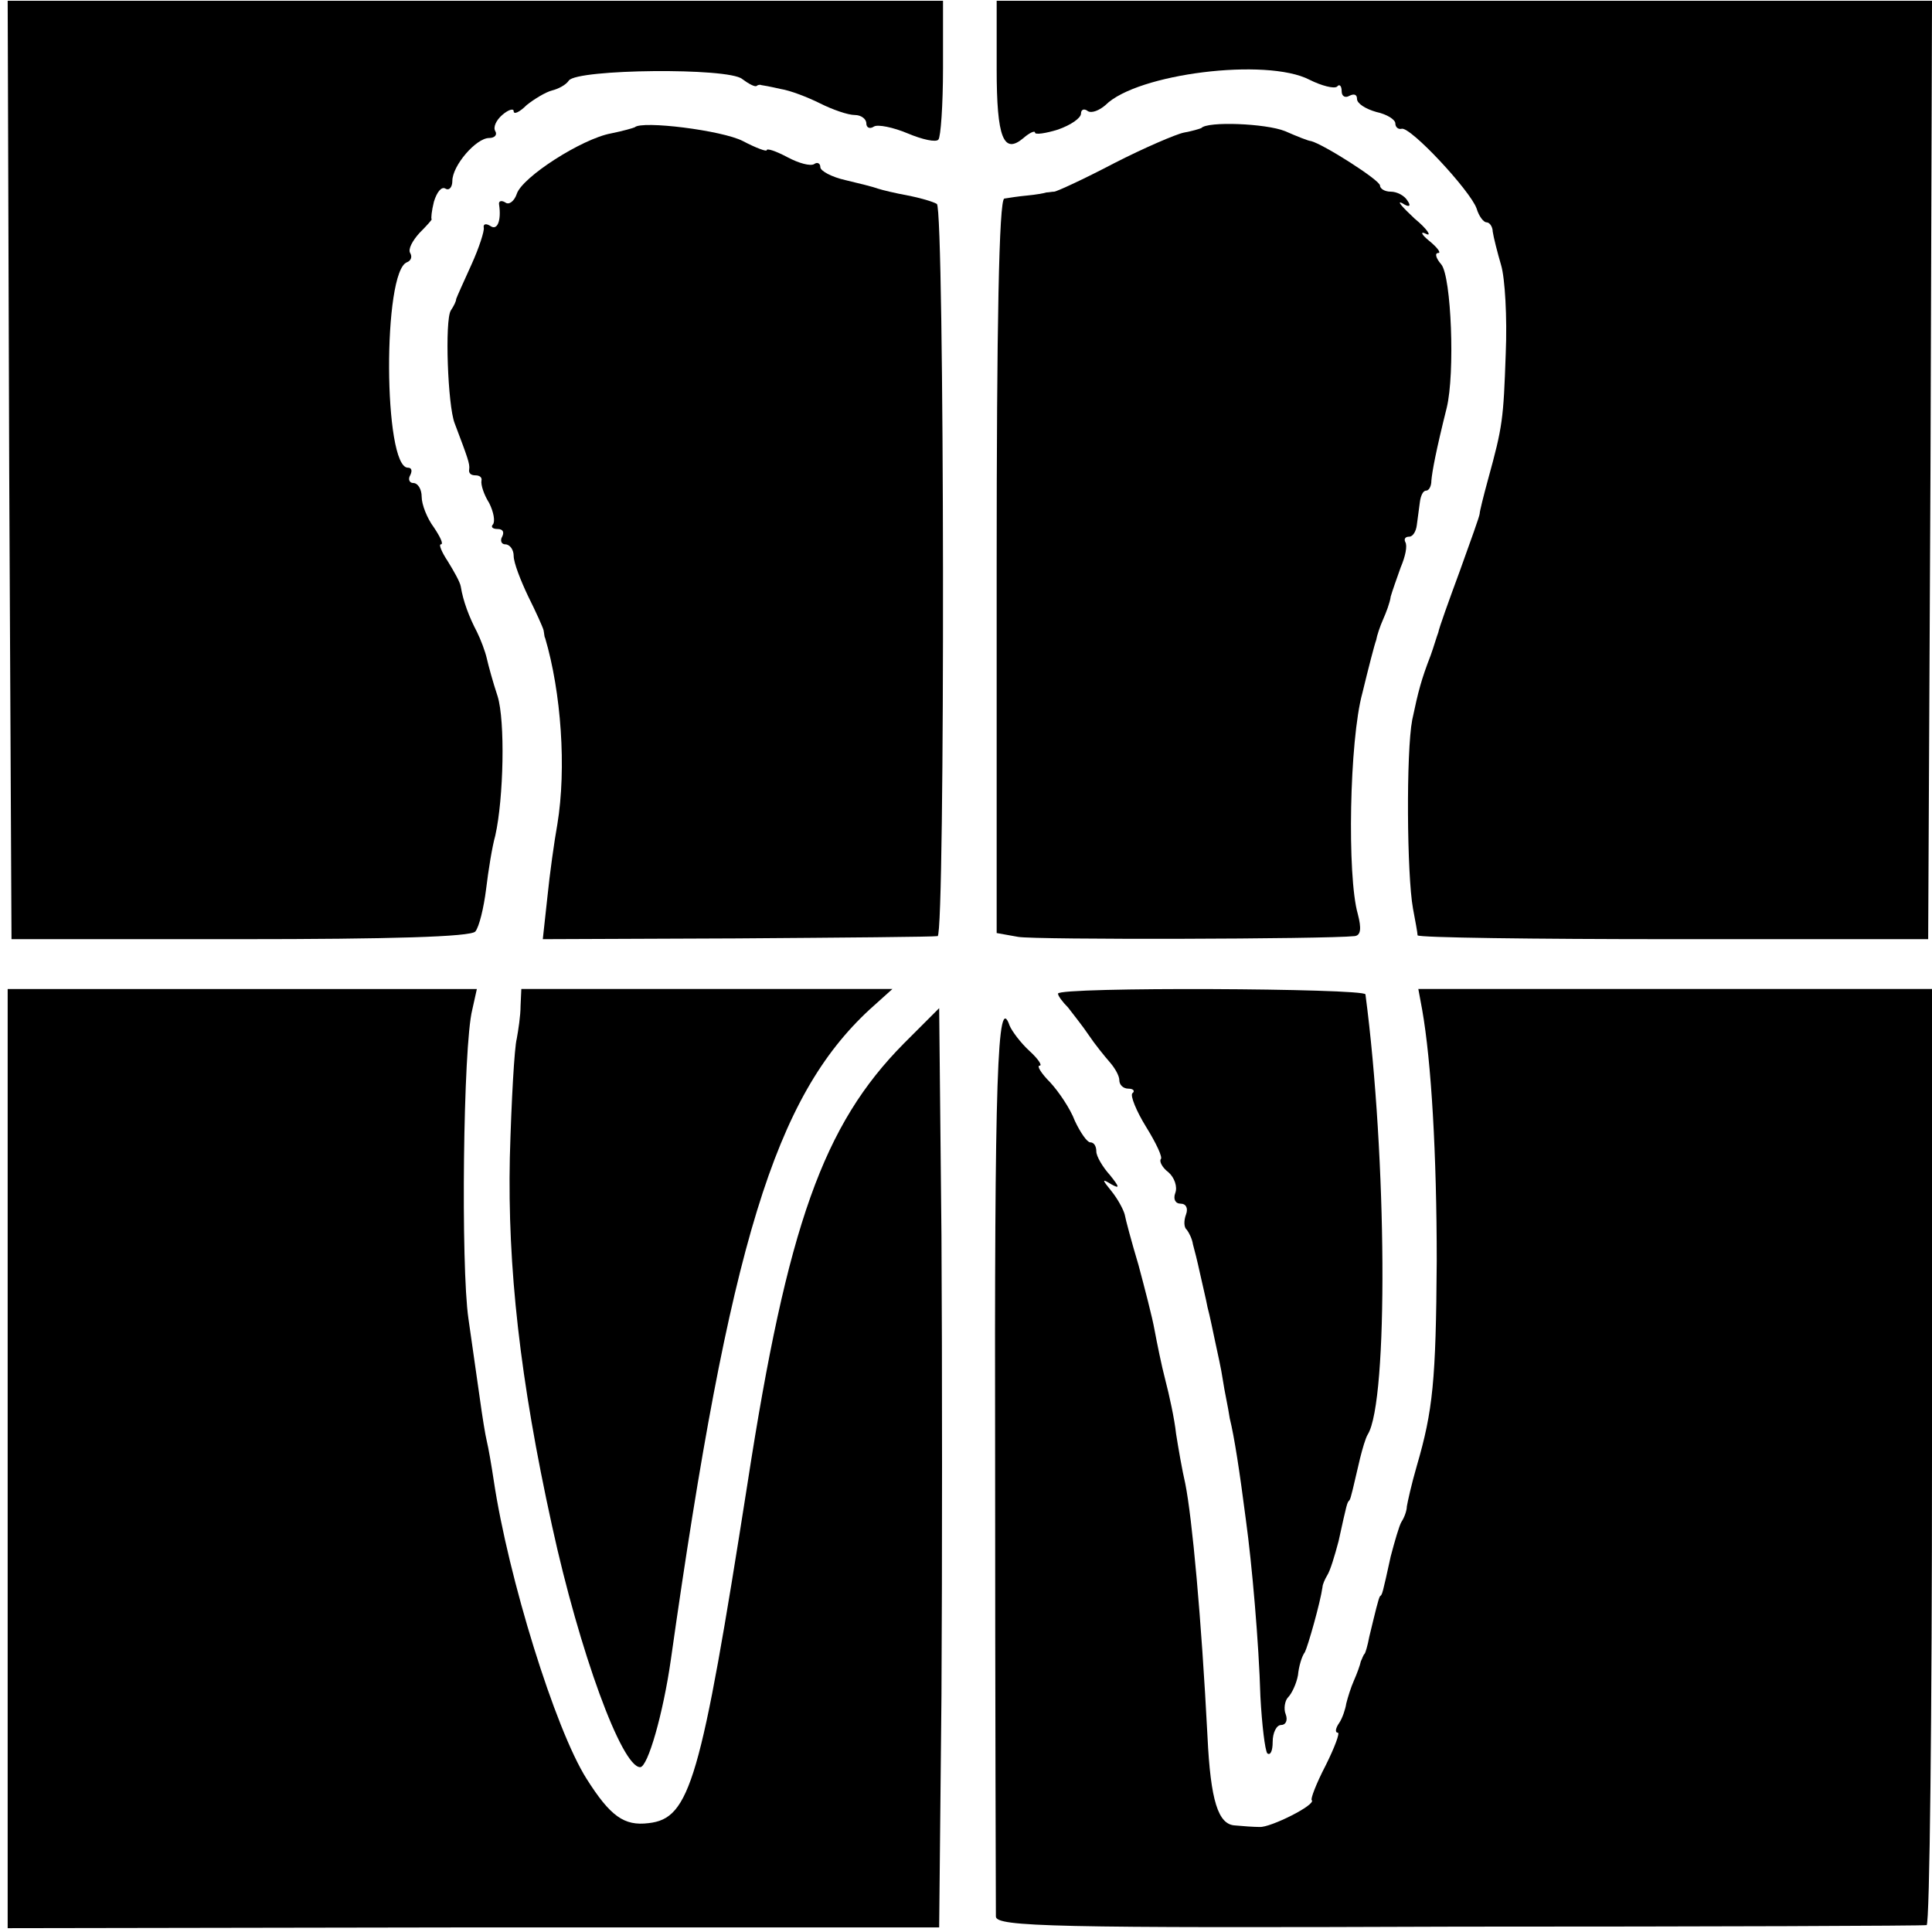
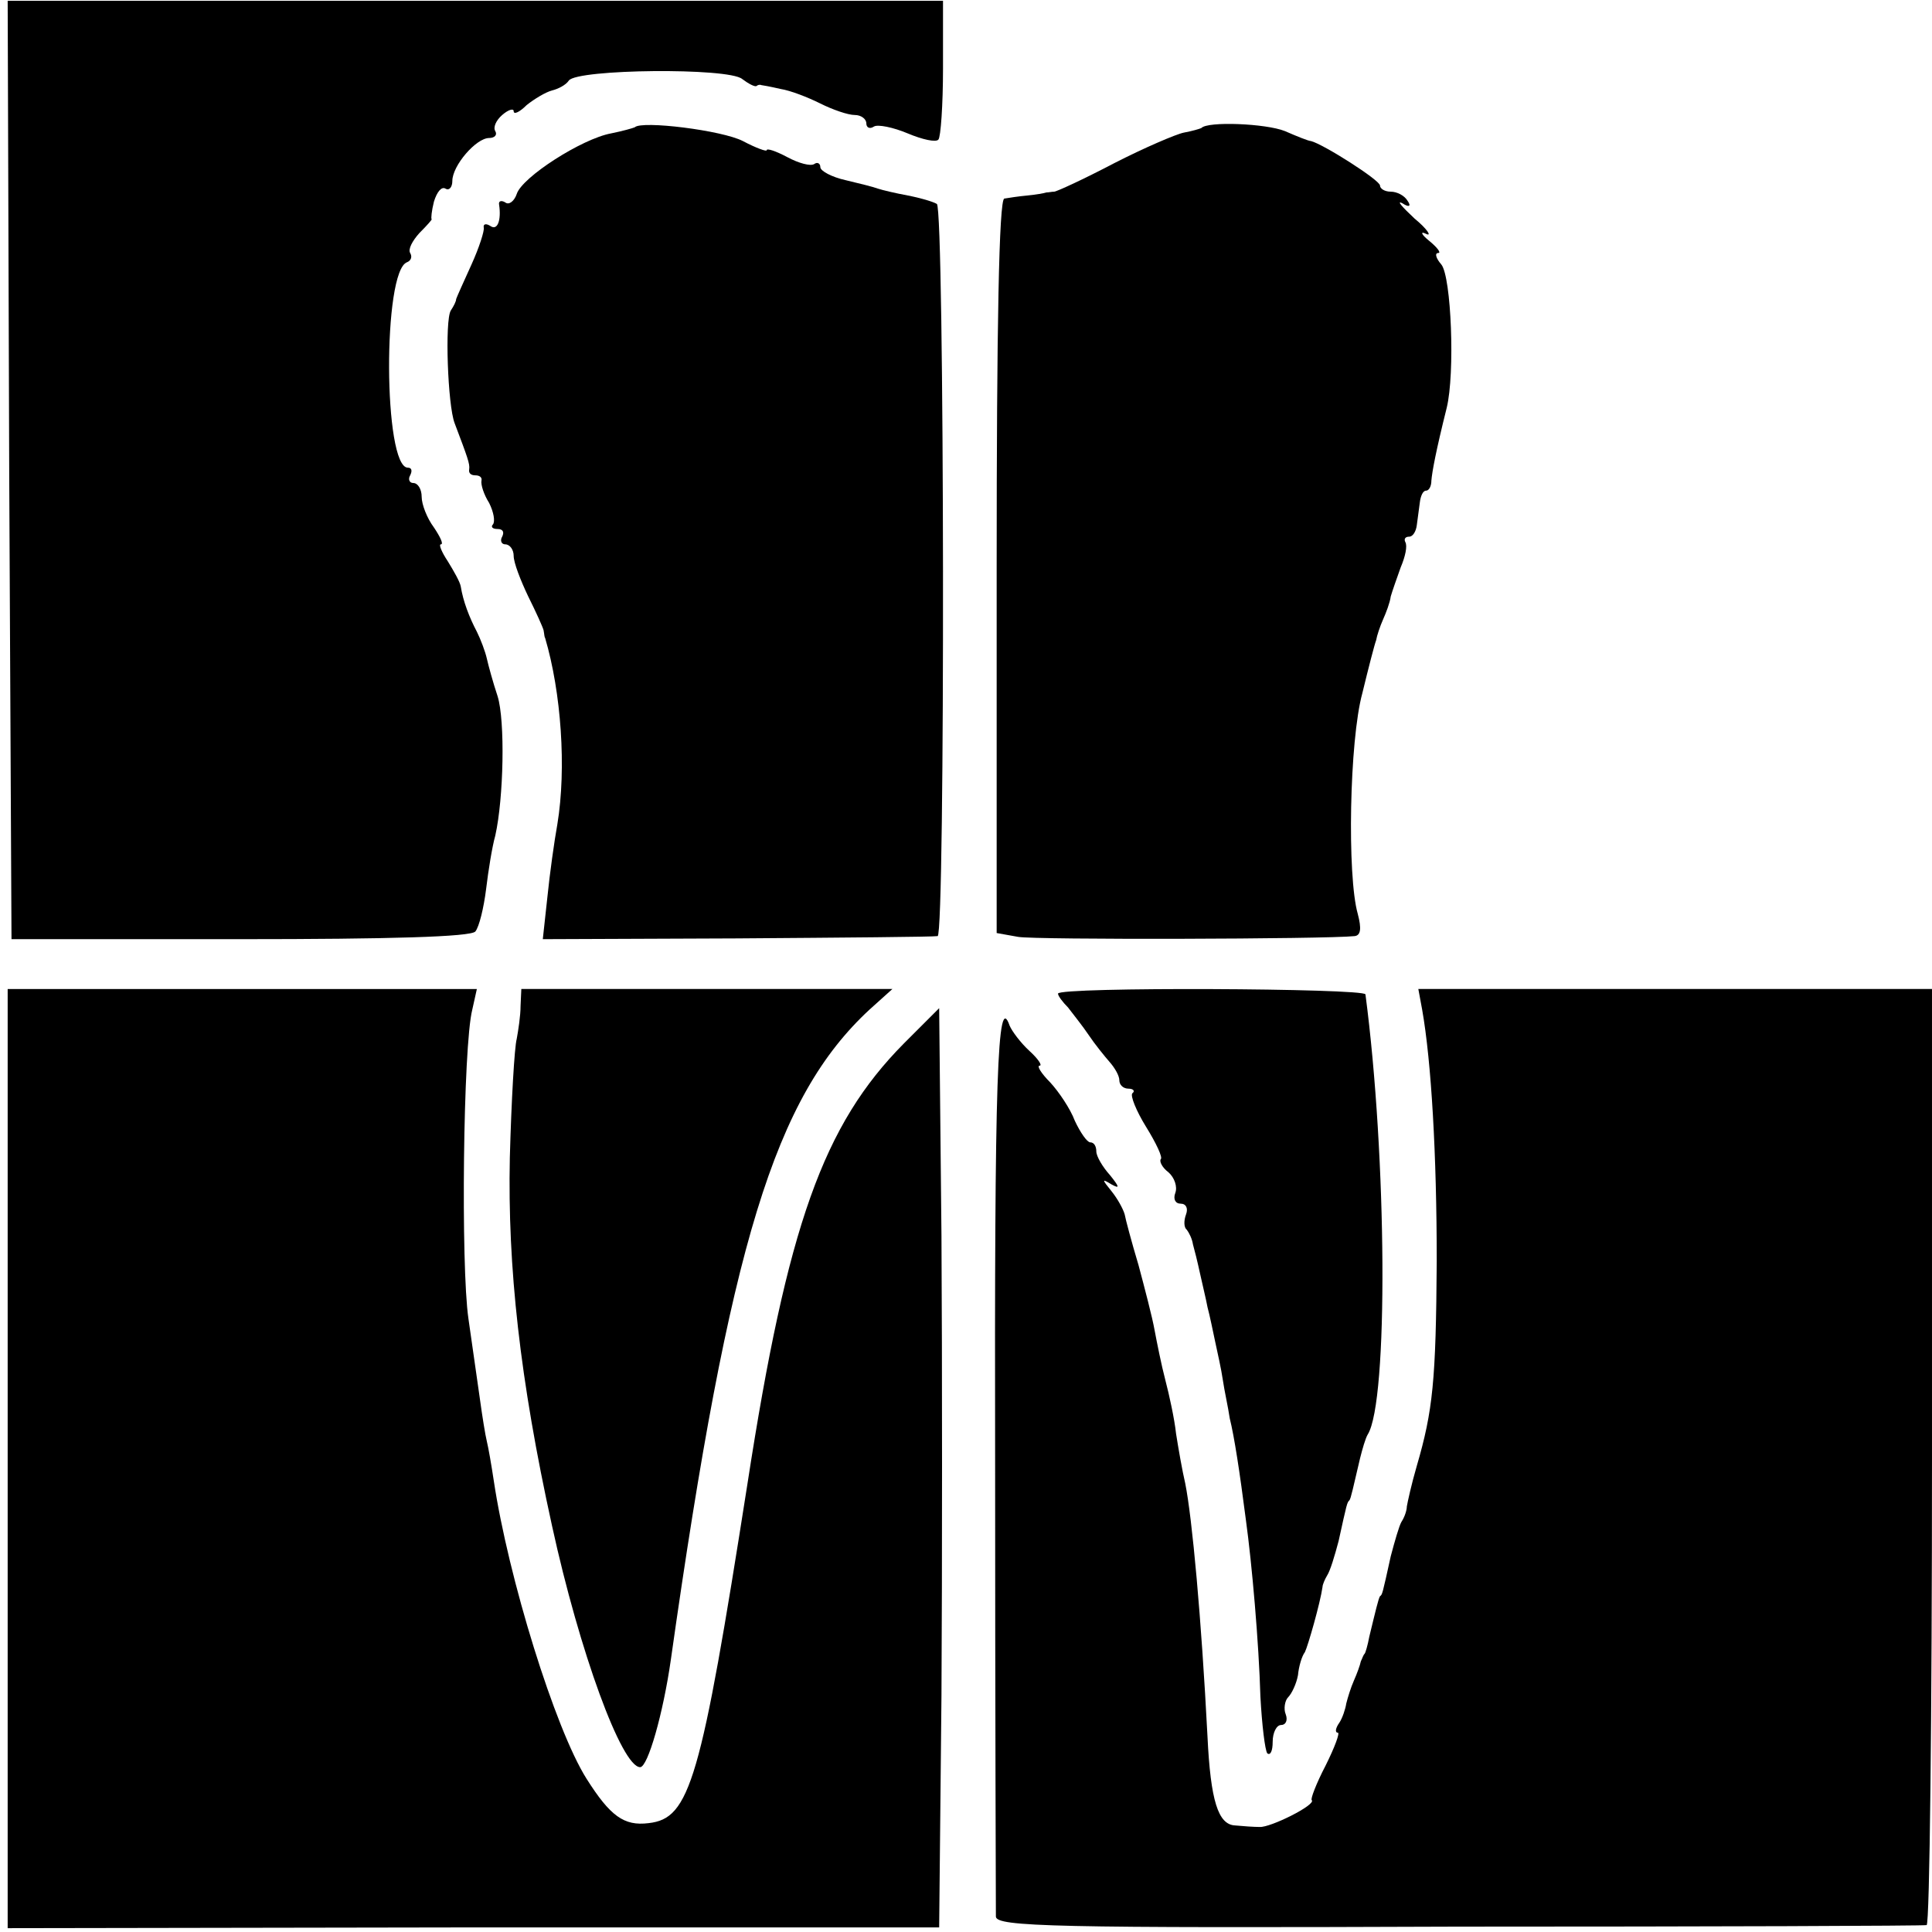
<svg xmlns="http://www.w3.org/2000/svg" version="1.0" width="252pt" height="252pt" viewBox="0 0 252 252" preserveAspectRatio="xMidYMid meet">
  <g transform="translate(0,252) scale(0.1,-0.1)" fill="#000000" stroke="none">
    <path d="M12 1907 l3 -612 298 0 c195 0 301 3 307 10 5 6 11 31 14 55 3 25 8 56 12 70 11 49 13 150 3 182 -6 18 -12 40 -14 49 -2 9 -8 25 -13 35 -10 19 -18 40 -21 59 -1 6 -9 20 -17 33 -8 12 -12 22 -9 22 4 0 -1 10 -9 22 -9 12 -16 30 -16 40 0 10 -5 18 -11 18 -5 0 -7 5 -4 10 3 6 2 10 -3 10 -32 0 -33 257 -1 268 5 2 7 7 4 12 -3 5 3 16 12 26 10 10 17 18 16 18 -1 1 0 11 3 23 4 13 10 20 15 17 5 -3 9 2 9 10 0 20 31 56 48 56 7 0 11 4 8 9 -3 5 1 14 9 21 8 7 15 9 15 5 0 -5 8 -1 17 8 10 8 25 17 33 19 8 2 18 7 22 13 11 15 208 17 226 2 8 -6 17 -11 19 -9 1 1 4 2 6 1 1 0 12 -2 25 -5 13 -2 36 -11 52 -19 16 -8 36 -15 45 -15 8 0 15 -5 15 -11 0 -5 4 -8 10 -4 5 3 25 -1 44 -9 19 -8 37 -12 40 -8 3 3 6 45 6 93 l0 88 -610 0 -610 0 2 -612z" />
-     <path d="M1300 2430 c0 -90 9 -112 35 -90 8 7 15 10 15 7 0 -3 14 -1 30 4 17 6 30 15 30 21 0 5 4 7 9 3 5 -3 15 1 23 8 41 41 210 62 266 33 16 -8 32 -12 36 -9 3 4 6 1 6 -6 0 -7 5 -9 10 -6 6 3 10 2 10 -4 0 -6 11 -13 25 -17 14 -3 25 -10 25 -15 0 -5 4 -8 8 -7 11 4 90 -81 98 -104 3 -10 9 -18 13 -18 4 0 8 -6 8 -12 1 -7 6 -27 11 -44 5 -17 8 -68 6 -115 -3 -86 -4 -95 -23 -164 -6 -22 -11 -42 -11 -45 0 -3 -12 -36 -26 -75 -14 -38 -27 -74 -28 -80 -2 -5 -6 -19 -10 -30 -12 -31 -16 -46 -24 -84 -8 -42 -7 -202 1 -246 3 -16 6 -32 6 -35 1 -3 151 -5 334 -5 l332 0 3 612 2 612 -610 0 -610 0 0 -89z" />
    <path d="M828 2354 c-2 -1 -16 -5 -31 -8 -38 -7 -116 -57 -123 -79 -3 -9 -10 -15 -15 -11 -5 3 -9 2 -8 -3 3 -20 -2 -34 -11 -28 -6 4 -10 3 -9 -2 1 -4 -6 -26 -16 -48 -10 -22 -19 -42 -20 -45 0 -3 -3 -9 -7 -15 -8 -13 -4 -124 5 -147 17 -45 20 -53 19 -60 -1 -5 2 -8 8 -8 6 0 9 -3 8 -7 -1 -5 3 -18 10 -29 6 -12 8 -24 5 -28 -3 -3 -1 -6 6 -6 7 0 9 -4 6 -10 -3 -5 -1 -10 4 -10 6 0 11 -7 11 -15 0 -9 9 -32 19 -53 10 -20 19 -40 20 -44 1 -5 1 -9 2 -10 21 -71 28 -170 16 -243 -4 -22 -10 -65 -13 -95 l-6 -55 253 1 c140 1 257 2 262 3 10 1 9 949 -1 955 -5 3 -22 8 -38 11 -16 3 -33 7 -39 9 -5 2 -25 7 -42 11 -18 4 -33 12 -33 17 0 5 -4 7 -8 4 -5 -3 -20 1 -35 9 -15 8 -27 12 -27 9 0 -2 -14 3 -31 12 -27 14 -132 27 -141 18z" />
    <path d="M1567 2353 c-2 -1 -12 -4 -23 -6 -10 -2 -52 -20 -91 -40 -40 -21 -75 -37 -78 -37 -3 0 -7 -1 -10 -1 -3 -1 -14 -3 -25 -4 -11 -1 -24 -3 -30 -4 -7 -1 -10 -168 -10 -480 l0 -478 28 -5 c22 -4 401 -3 439 1 8 1 9 10 4 29 -14 49 -11 226 6 288 8 33 16 64 18 69 1 6 5 18 9 27 4 9 9 22 10 30 2 7 8 24 13 38 6 14 9 28 6 33 -2 4 0 7 5 7 5 0 9 7 10 15 1 8 3 22 4 30 1 8 4 15 8 15 4 0 7 6 7 13 1 12 6 39 20 95 11 45 6 171 -7 187 -7 8 -9 15 -4 15 4 0 -1 7 -12 16 -10 8 -12 13 -4 9 8 -4 2 6 -15 20 -16 15 -24 24 -16 20 9 -6 12 -4 7 3 -4 7 -14 12 -22 12 -8 0 -14 4 -14 8 0 7 -74 54 -90 58 -3 0 -18 6 -34 13 -25 10 -101 13 -109 4z" />
    <path d="M10 618 l0 -613 608 1 607 0 3 303 c1 166 1 436 0 599 l-3 297 -46 -46 c-105 -106 -152 -237 -204 -574 -61 -389 -75 -437 -129 -443 -32 -4 -50 9 -81 58 -41 65 -102 262 -121 389 -3 20 -7 43 -9 51 -2 8 -6 33 -9 55 -3 22 -10 69 -15 105 -10 68 -7 356 5 403 l6 27 -306 0 -306 0 0 -612z" />
    <path d="M679 1208 c0 -13 -3 -32 -5 -43 -3 -11 -7 -81 -9 -155 -3 -142 13 -289 55 -480 36 -165 91 -315 115 -315 10 0 30 70 40 140 77 544 136 734 259 848 l30 27 -242 0 -242 0 -1 -22z" />
-     <path d="M1380 1224 c0 -3 6 -11 13 -18 6 -8 19 -24 27 -36 8 -12 21 -28 28 -36 6 -7 12 -17 12 -23 0 -6 5 -11 12 -11 6 0 9 -3 5 -6 -3 -3 5 -23 18 -44 13 -21 22 -40 19 -42 -2 -3 2 -11 10 -17 8 -7 12 -19 9 -27 -3 -8 0 -14 7 -14 7 0 10 -6 7 -14 -3 -8 -3 -17 1 -20 3 -4 7 -12 8 -19 2 -7 6 -23 9 -37 3 -14 8 -34 10 -45 3 -11 7 -31 10 -45 3 -14 8 -36 10 -50 2 -14 7 -36 9 -50 6 -24 13 -70 21 -132 8 -58 17 -161 19 -231 2 -37 6 -70 9 -74 4 -3 7 3 7 15 0 12 5 22 11 22 6 0 9 6 6 14 -3 7 -1 18 3 22 5 5 11 18 13 29 1 11 5 25 9 30 4 8 20 64 23 85 0 3 3 10 6 15 4 6 10 26 15 45 11 50 11 50 14 53 2 2 5 17 14 55 3 12 7 26 10 31 27 43 25 362 -3 574 -1 8 -401 10 -401 1z" />
+     <path d="M1380 1224 c0 -3 6 -11 13 -18 6 -8 19 -24 27 -36 8 -12 21 -28 28 -36 6 -7 12 -17 12 -23 0 -6 5 -11 12 -11 6 0 9 -3 5 -6 -3 -3 5 -23 18 -44 13 -21 22 -40 19 -42 -2 -3 2 -11 10 -17 8 -7 12 -19 9 -27 -3 -8 0 -14 7 -14 7 0 10 -6 7 -14 -3 -8 -3 -17 1 -20 3 -4 7 -12 8 -19 2 -7 6 -23 9 -37 3 -14 8 -34 10 -45 3 -11 7 -31 10 -45 3 -14 8 -36 10 -50 2 -14 7 -36 9 -50 6 -24 13 -70 21 -132 8 -58 17 -161 19 -231 2 -37 6 -70 9 -74 4 -3 7 3 7 15 0 12 5 22 11 22 6 0 9 6 6 14 -3 7 -1 18 3 22 5 5 11 18 13 29 1 11 5 25 9 30 4 8 20 64 23 85 0 3 3 10 6 15 4 6 10 26 15 45 11 50 11 50 14 53 2 2 5 17 14 55 3 12 7 26 10 31 27 43 25 362 -3 574 -1 8 -401 10 -401 1" />
    <path d="M1855 1203 c12 -68 19 -189 19 -328 -1 -156 -5 -195 -26 -267 -7 -24 -12 -47 -13 -53 0 -5 -3 -14 -7 -20 -3 -5 -9 -26 -14 -45 -11 -50 -11 -50 -14 -52 -2 -3 -6 -20 -14 -53 -2 -11 -5 -21 -6 -22 -2 -2 -3 -6 -5 -10 -1 -5 -5 -16 -9 -25 -4 -9 -8 -22 -10 -30 -1 -7 -5 -19 -9 -25 -5 -7 -6 -13 -2 -13 3 0 -4 -19 -16 -43 -12 -23 -20 -44 -18 -45 6 -6 -54 -36 -68 -35 -7 0 -22 1 -32 2 -22 1 -32 32 -36 116 -8 155 -20 285 -29 330 -4 17 -9 46 -12 65 -2 19 -9 51 -14 70 -5 19 -11 49 -14 65 -3 17 -13 55 -21 85 -9 30 -17 60 -18 66 -2 7 -9 20 -17 30 -13 16 -13 17 0 9 11 -6 10 -3 -2 12 -10 11 -18 25 -18 31 0 7 -3 12 -8 12 -4 0 -13 13 -20 28 -6 16 -21 38 -32 50 -12 12 -18 22 -14 22 4 0 -2 9 -13 19 -12 11 -23 26 -26 33 -16 46 -20 -64 -19 -574 0 -315 1 -580 1 -588 1 -13 74 -15 603 -13 332 0 606 1 611 2 4 1 7 276 7 611 l0 610 -335 0 -335 0 5 -27z" />
  </g>
</svg>